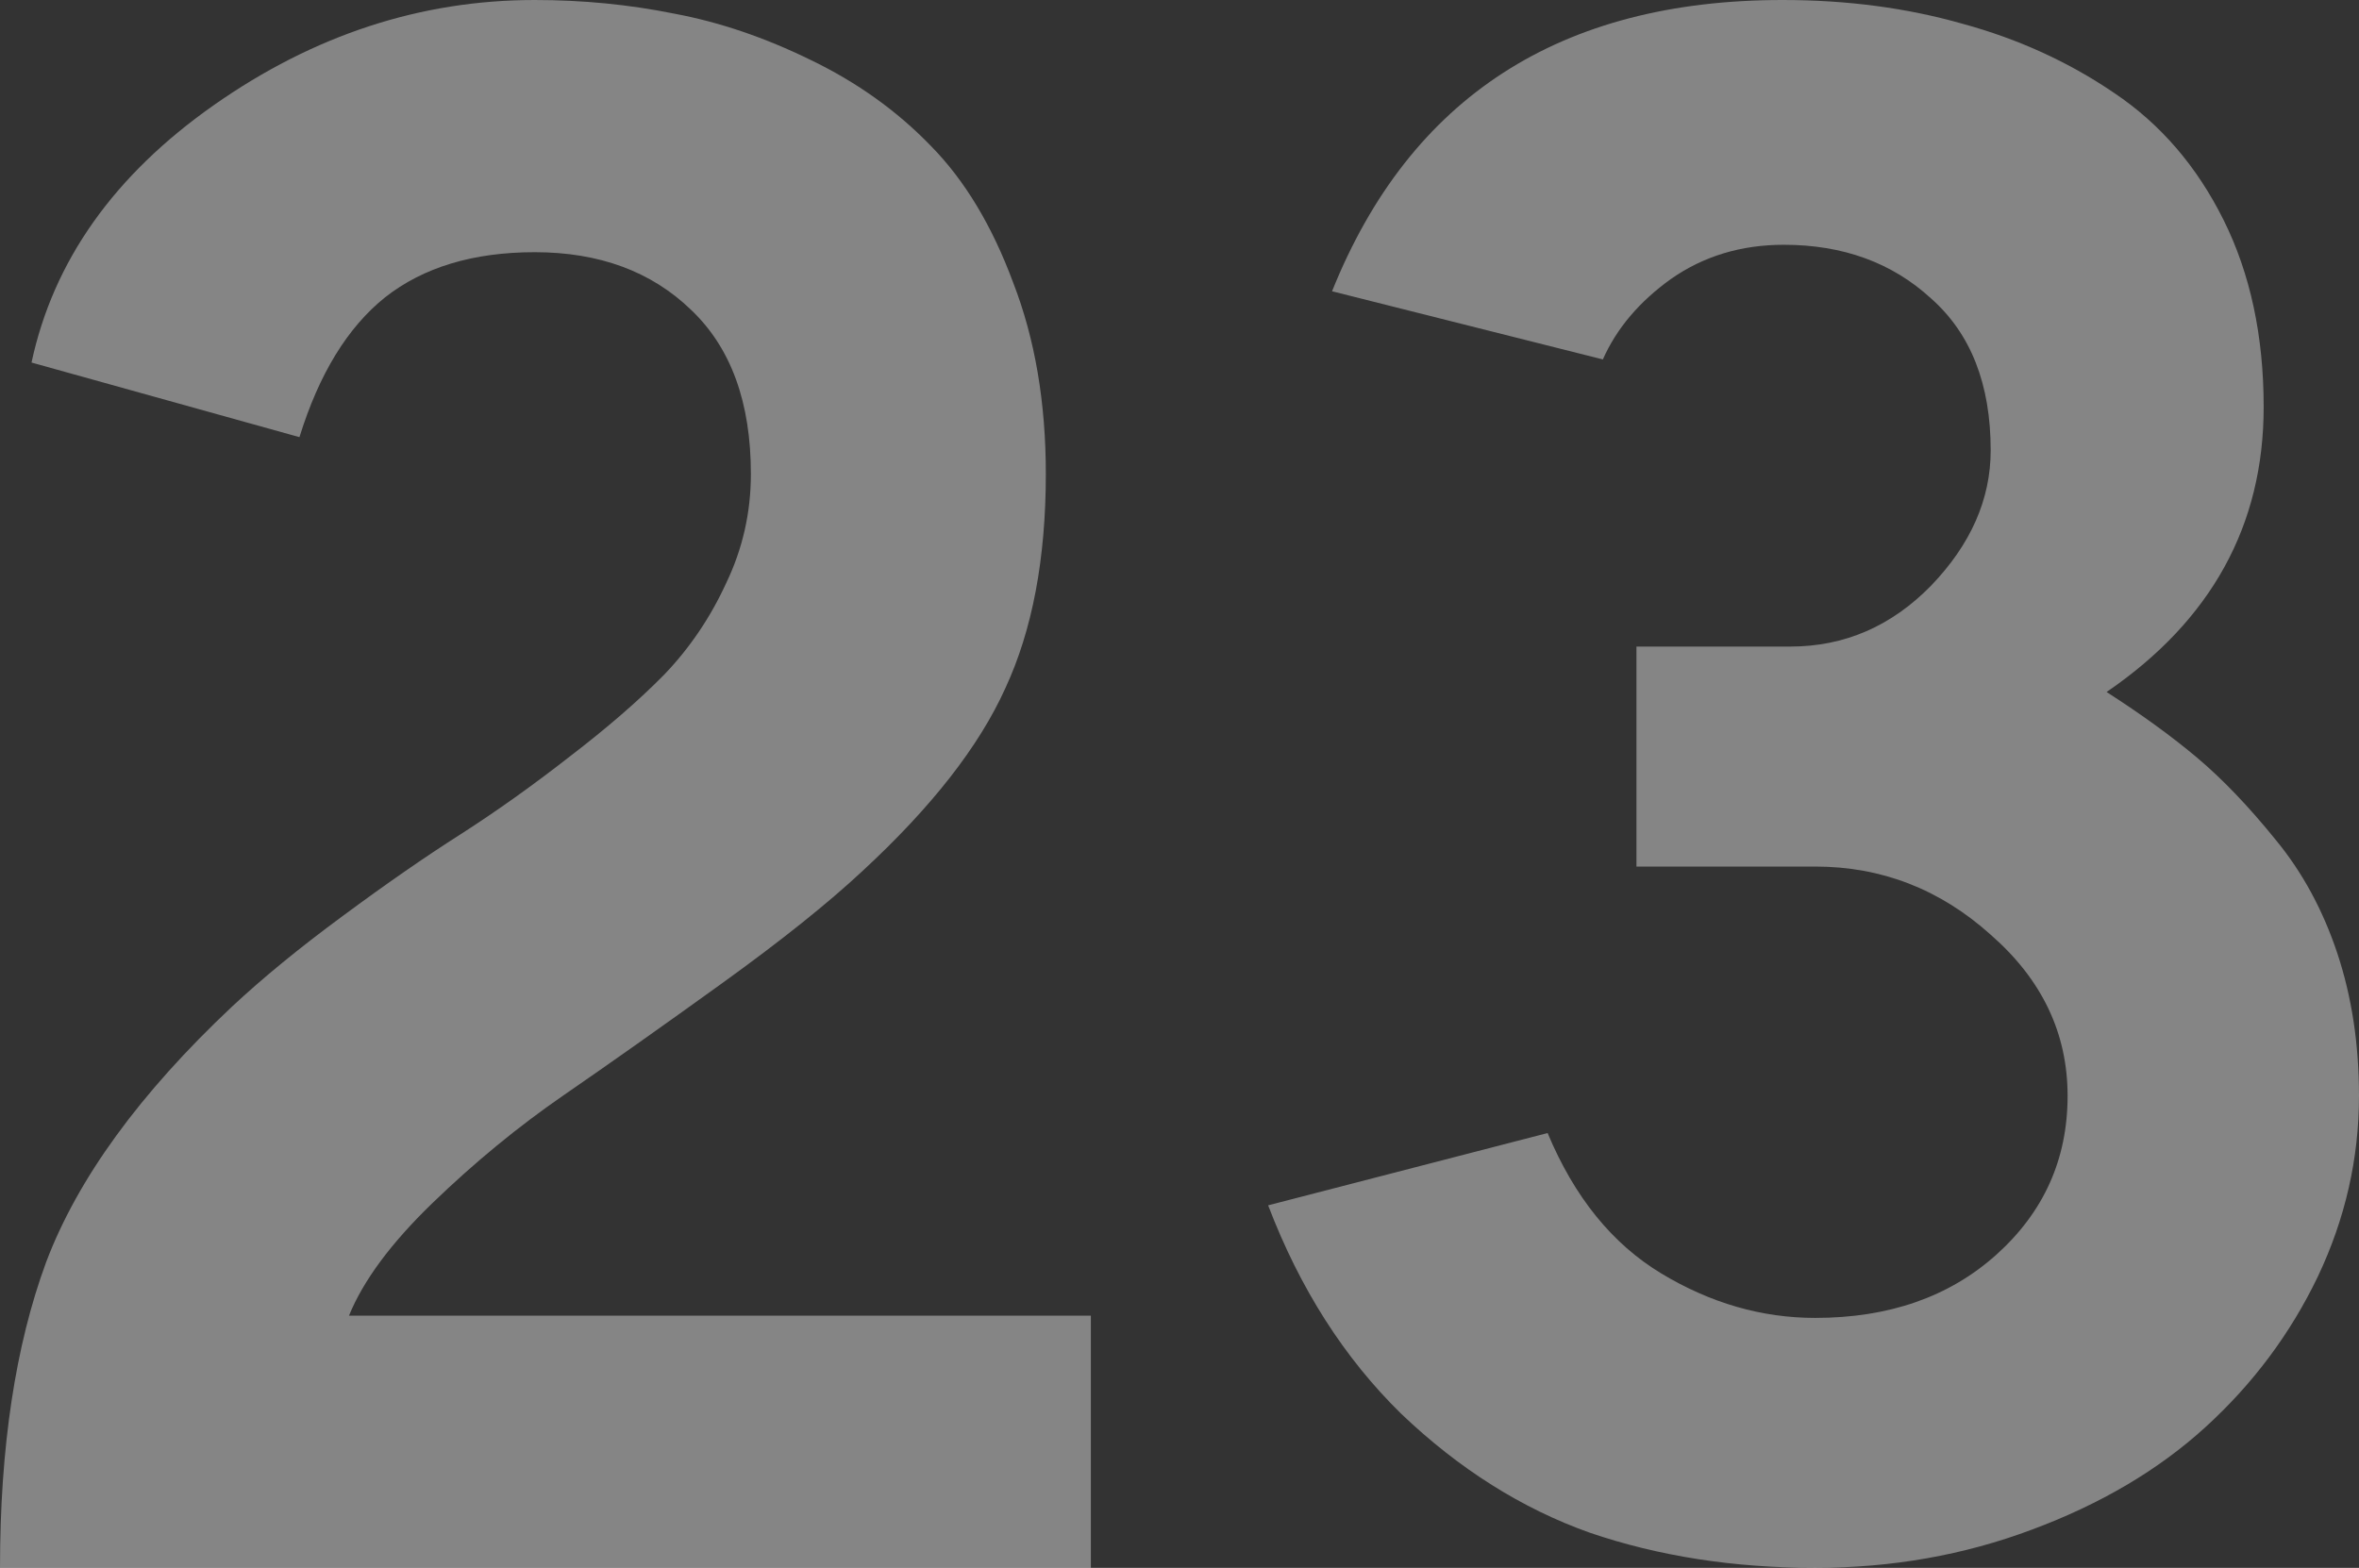
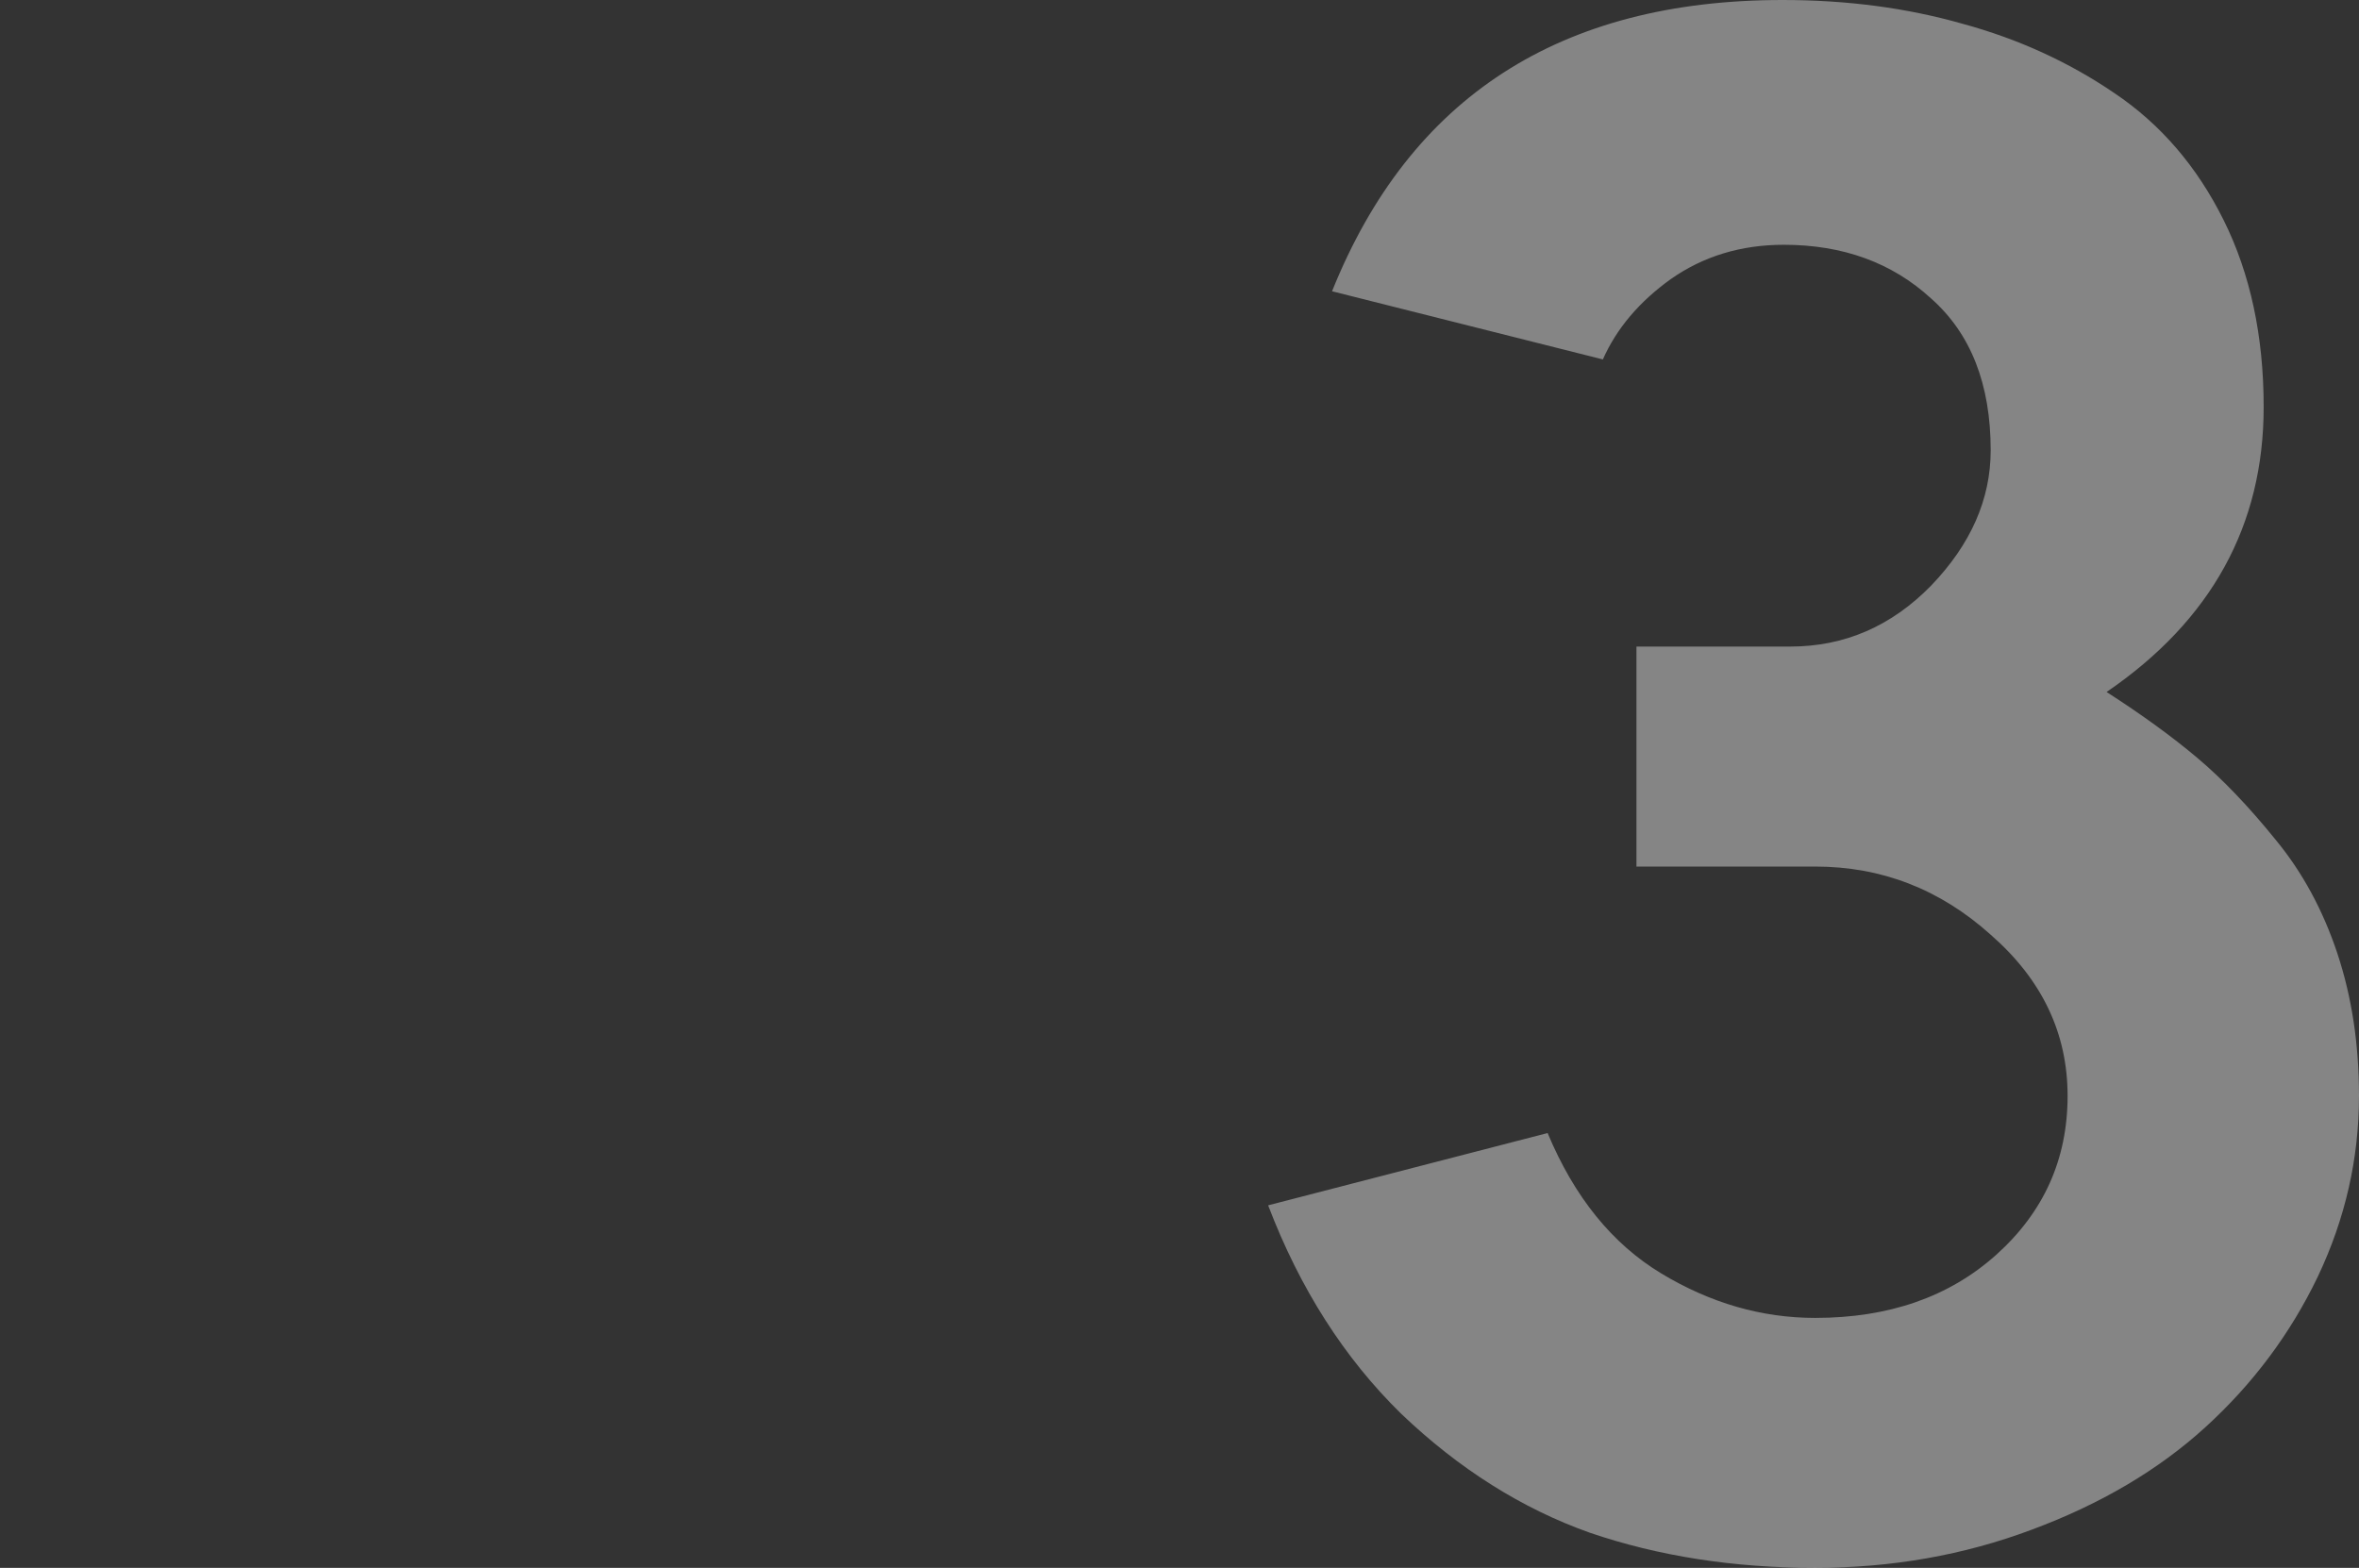
<svg xmlns="http://www.w3.org/2000/svg" width="346" height="230" viewBox="0 0 346 230" fill="none">
  <rect x="0" y="0" width="346" height="230" fill="#333333" stroke="none" />
  <path d="M186 176.818L226.993 166.212C230.912 175.606 236.473 182.475 243.676 186.818C250.879 191.162 258.4 193.333 266.238 193.333C277.043 193.333 285.887 190.253 292.773 184.091C299.764 177.828 303.259 170.051 303.259 160.758C303.259 151.566 299.499 143.687 291.978 137.121C284.563 130.455 275.983 127.121 266.238 127.121H240.022V94.849H262.584C270.528 94.849 277.413 91.869 283.239 85.909C289.065 79.849 291.978 73.232 291.978 66.061C291.978 56.364 289.065 48.939 283.239 43.788C277.519 38.535 270.316 35.909 261.631 35.909C255.381 35.909 249.873 37.576 245.106 40.909C240.446 44.242 237.109 48.182 235.096 52.727L195.374 42.727C206.814 14.242 228.847 0 261.472 0C270.899 0 279.691 1.162 287.847 3.485C296.003 5.707 303.418 9.091 310.091 13.636C316.871 18.182 322.22 24.394 326.139 32.273C330.058 40.151 332.018 49.293 332.018 59.697C332.018 77.071 324.338 91.01 308.979 101.515C314.169 104.848 318.618 108.081 322.326 111.212C326.033 114.343 329.846 118.333 333.766 123.182C337.685 127.929 340.704 133.485 342.822 139.848C344.941 146.212 346 153.182 346 160.758C346 169.949 343.987 178.788 339.962 187.273C335.937 195.657 330.429 203.03 323.438 209.394C316.553 215.657 308.079 220.657 298.016 224.394C288.059 228.131 277.466 230 266.238 230C254.269 230 243.253 228.283 233.19 224.848C223.233 221.313 214.017 215.505 205.543 207.424C197.175 199.242 190.661 189.04 186 176.818Z" fill="white" fill-opacity="0.4" />
-   <path d="M43.922 64.129L4.623 53.184C7.816 38.282 16.732 25.693 31.372 15.415C46.013 5.139 61.699 0 78.431 0C85.476 0 92.301 0.668 98.906 2.004C105.511 3.237 112.171 5.498 118.885 8.787C125.71 12.075 131.6 16.289 136.553 21.428C141.507 26.463 145.525 33.143 148.607 41.468C151.799 49.69 153.395 59.042 153.395 69.524C153.395 81.959 151.414 92.442 147.451 100.972C143.598 109.502 136.608 118.443 126.481 127.795C121.417 132.522 114.537 138.021 105.841 144.29C97.145 150.559 89.439 156.005 82.725 160.63C76.01 165.255 69.57 170.547 63.406 176.508C57.351 182.366 53.278 187.864 51.187 193.003H160V230H0C0 212.324 2.257 197.37 6.77 185.141C11.393 172.911 20.475 160.424 34.014 147.681C38.528 143.467 43.922 139.048 50.196 134.424C56.581 129.696 62.36 125.688 67.534 122.399C72.817 119.008 78.156 115.206 83.55 110.992C89.054 106.778 93.677 102.77 97.42 98.968C101.163 95.063 104.19 90.592 106.502 85.556C108.923 80.521 110.134 75.177 110.134 69.524C110.134 59.042 107.217 51.026 101.383 45.476C95.549 39.824 87.898 36.997 78.431 36.997C69.405 36.997 62.085 39.207 56.471 43.626C50.967 48.045 46.784 54.879 43.922 64.129Z" fill="white" fill-opacity="0.4" />
</svg>